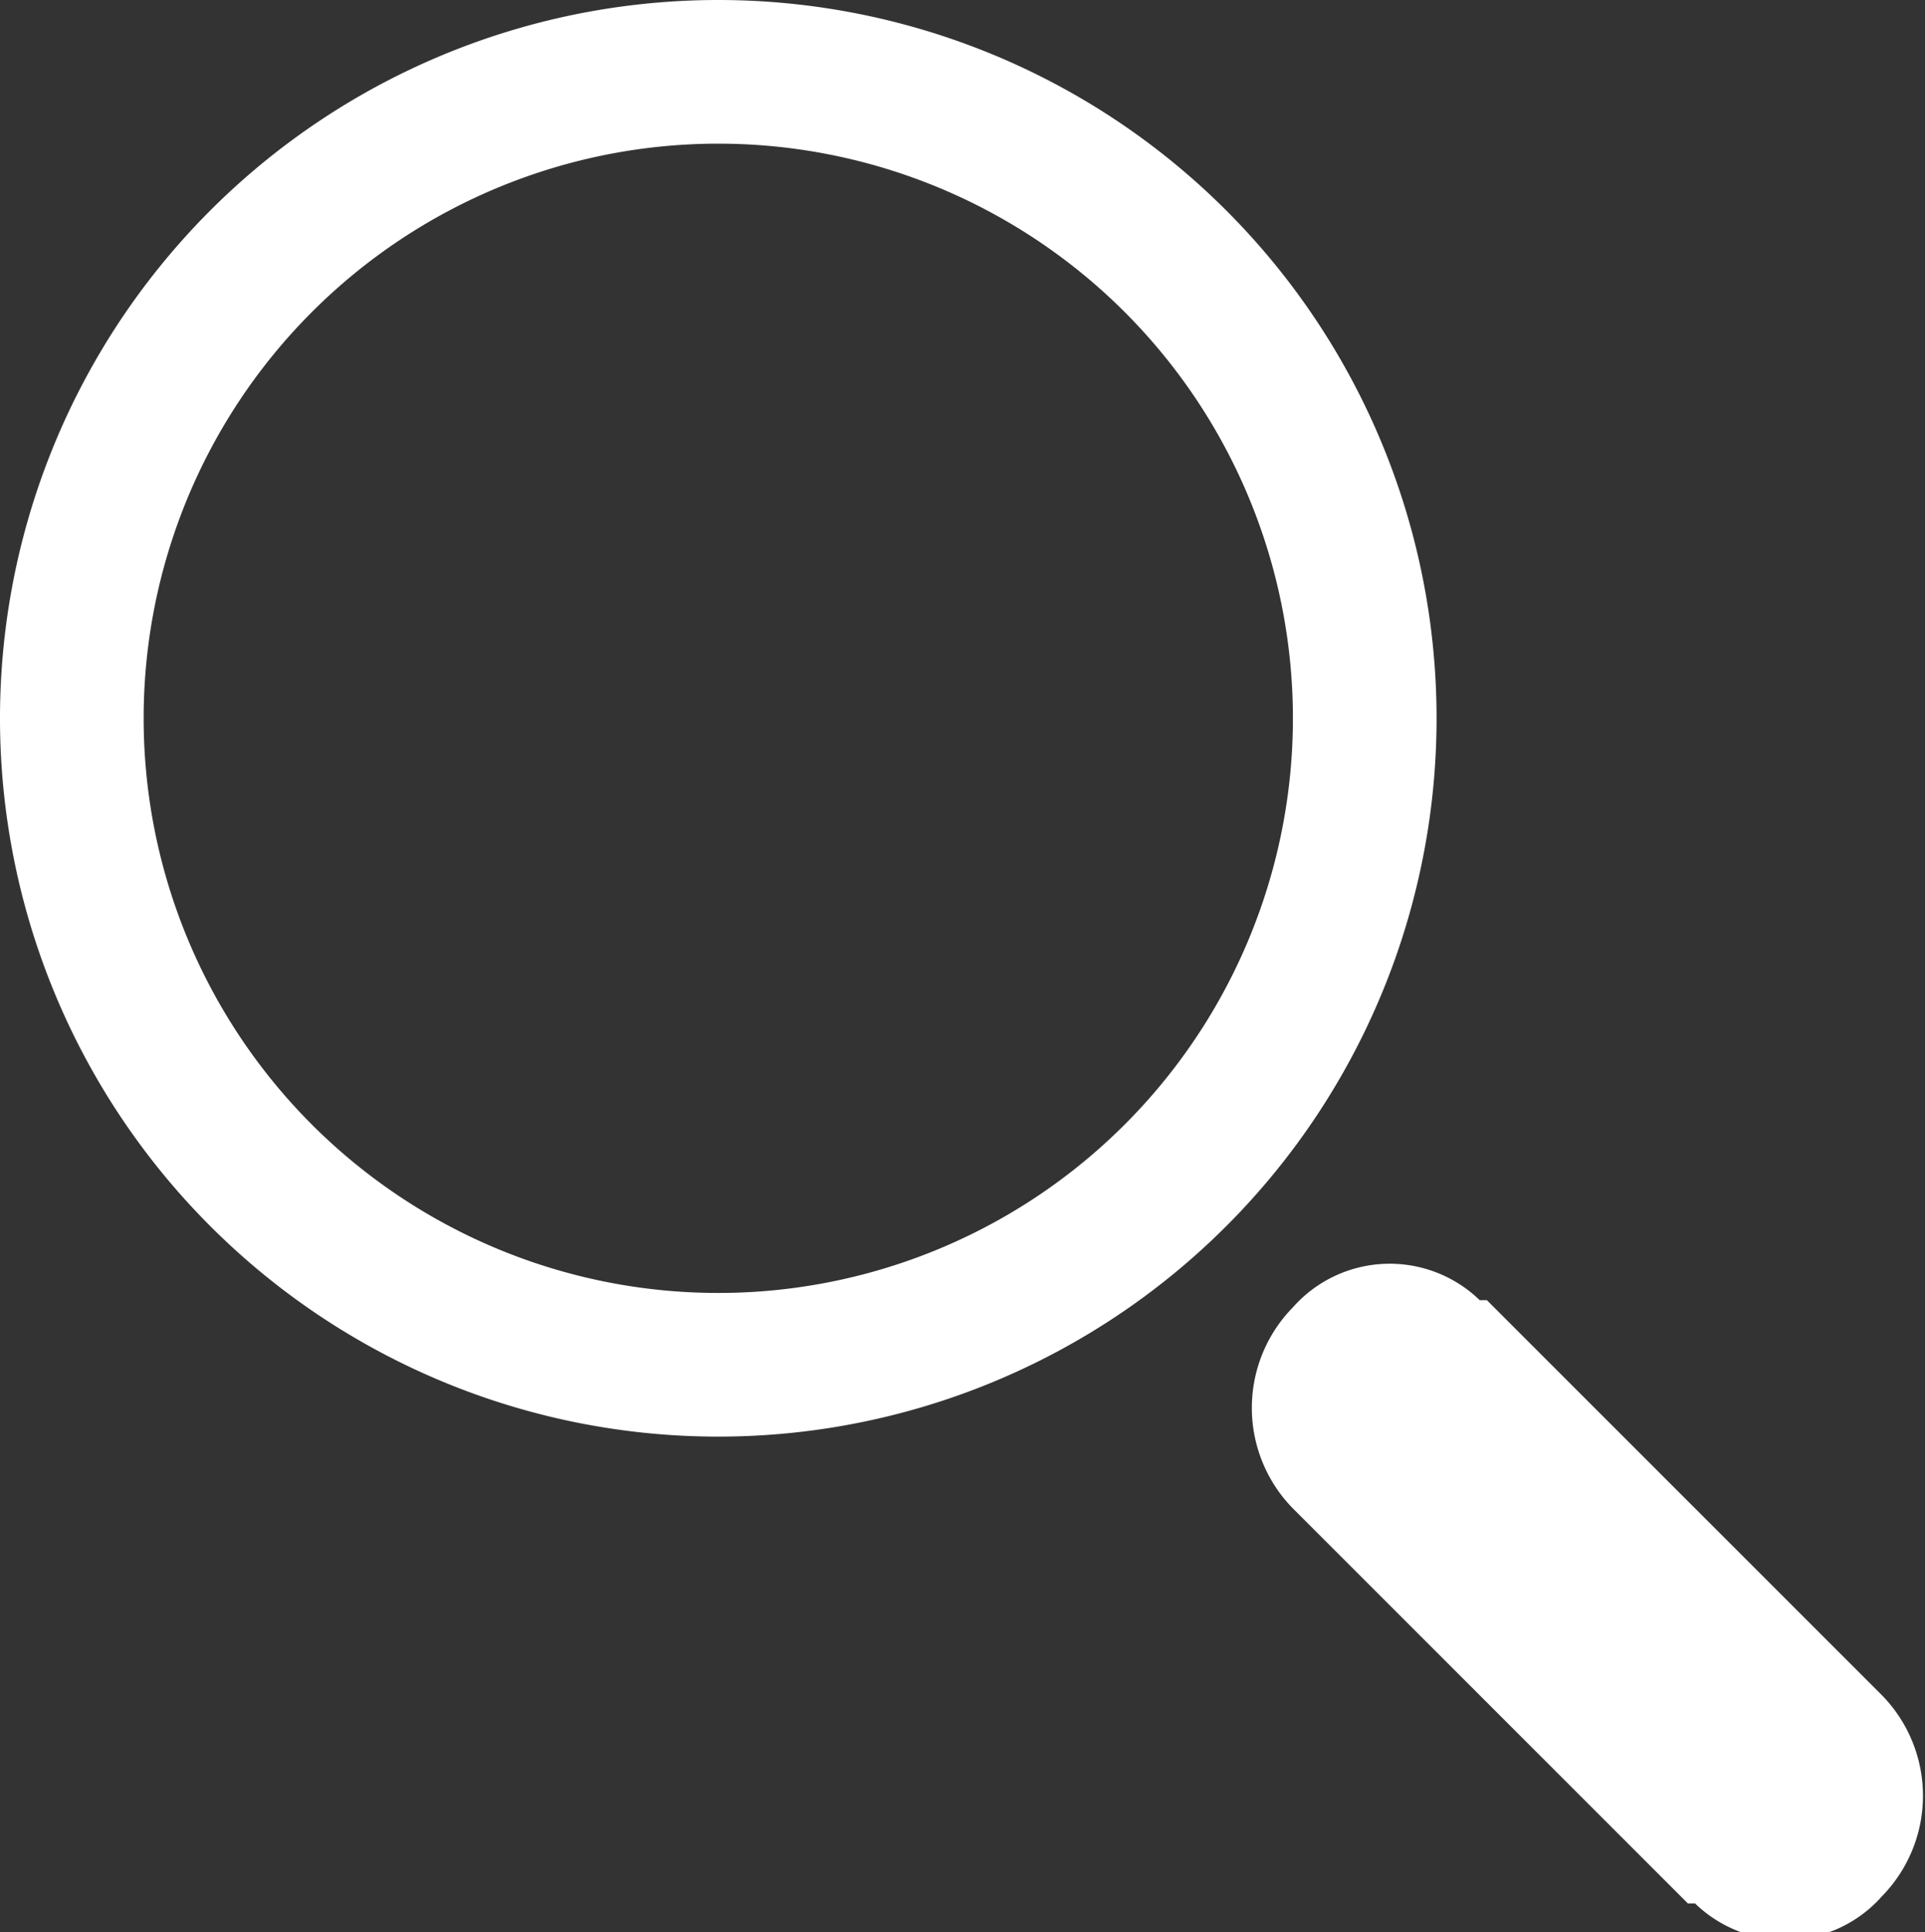
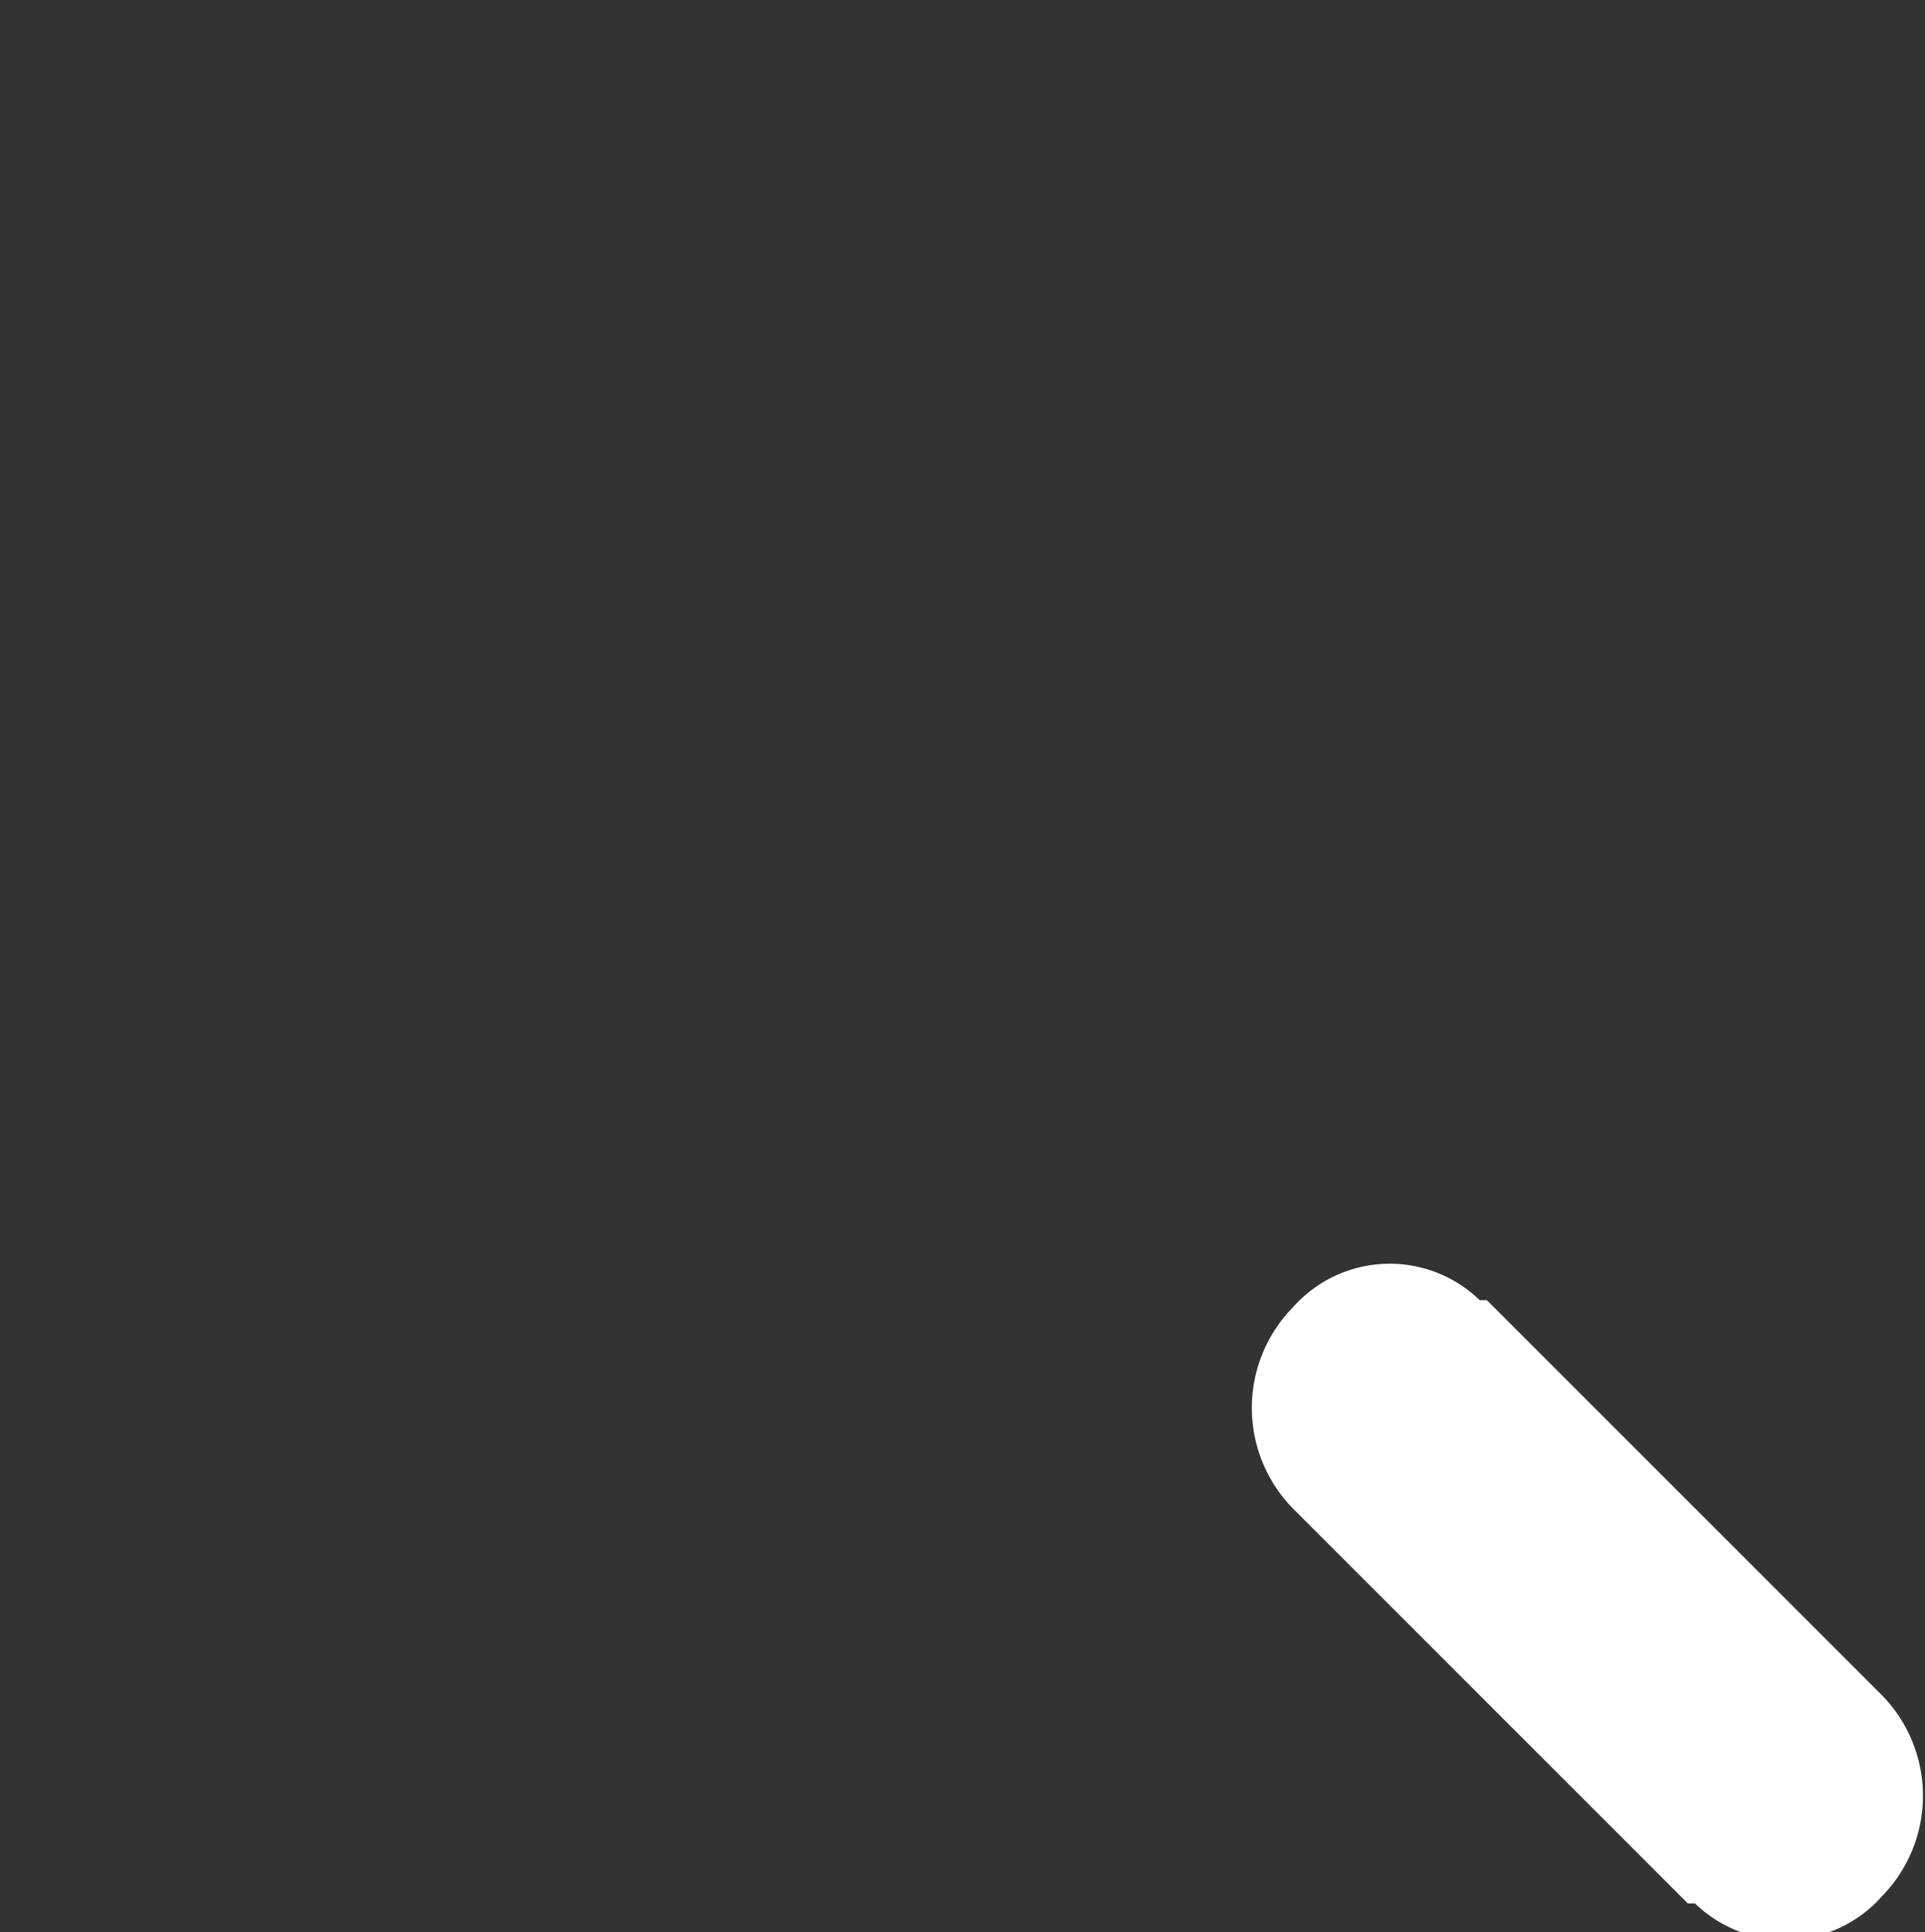
<svg xmlns="http://www.w3.org/2000/svg" id="Layer_1" data-name="Layer 1" viewBox="0 0 26.8 26.9">
  <rect x="0" y="0" width="26.8" height="26.9" fill="#333333" stroke="none" />
  <title>ico_search</title>
  <g>
-     <path d="M10,0A10,10,0,1,0,20,10,10,10,0,0,0,10,0Zm0,18a8,8,0,1,1,8-8A8,8,0,0,1,10,18Z" transform="translate(0 0)" fill="#ffffff" />
    <path d="M26.2,23.6l-5.5-5.5H20.6a1.8,1.8,0,0,0-2.6.1,2,2,0,0,0,0,2.8l5.5,5.5h0.1a1.8,1.8,0,0,0,2.6-.1A2,2,0,0,0,26.2,23.6Z" transform="translate(0 0)" fill="#ffffff" />
  </g>
</svg>